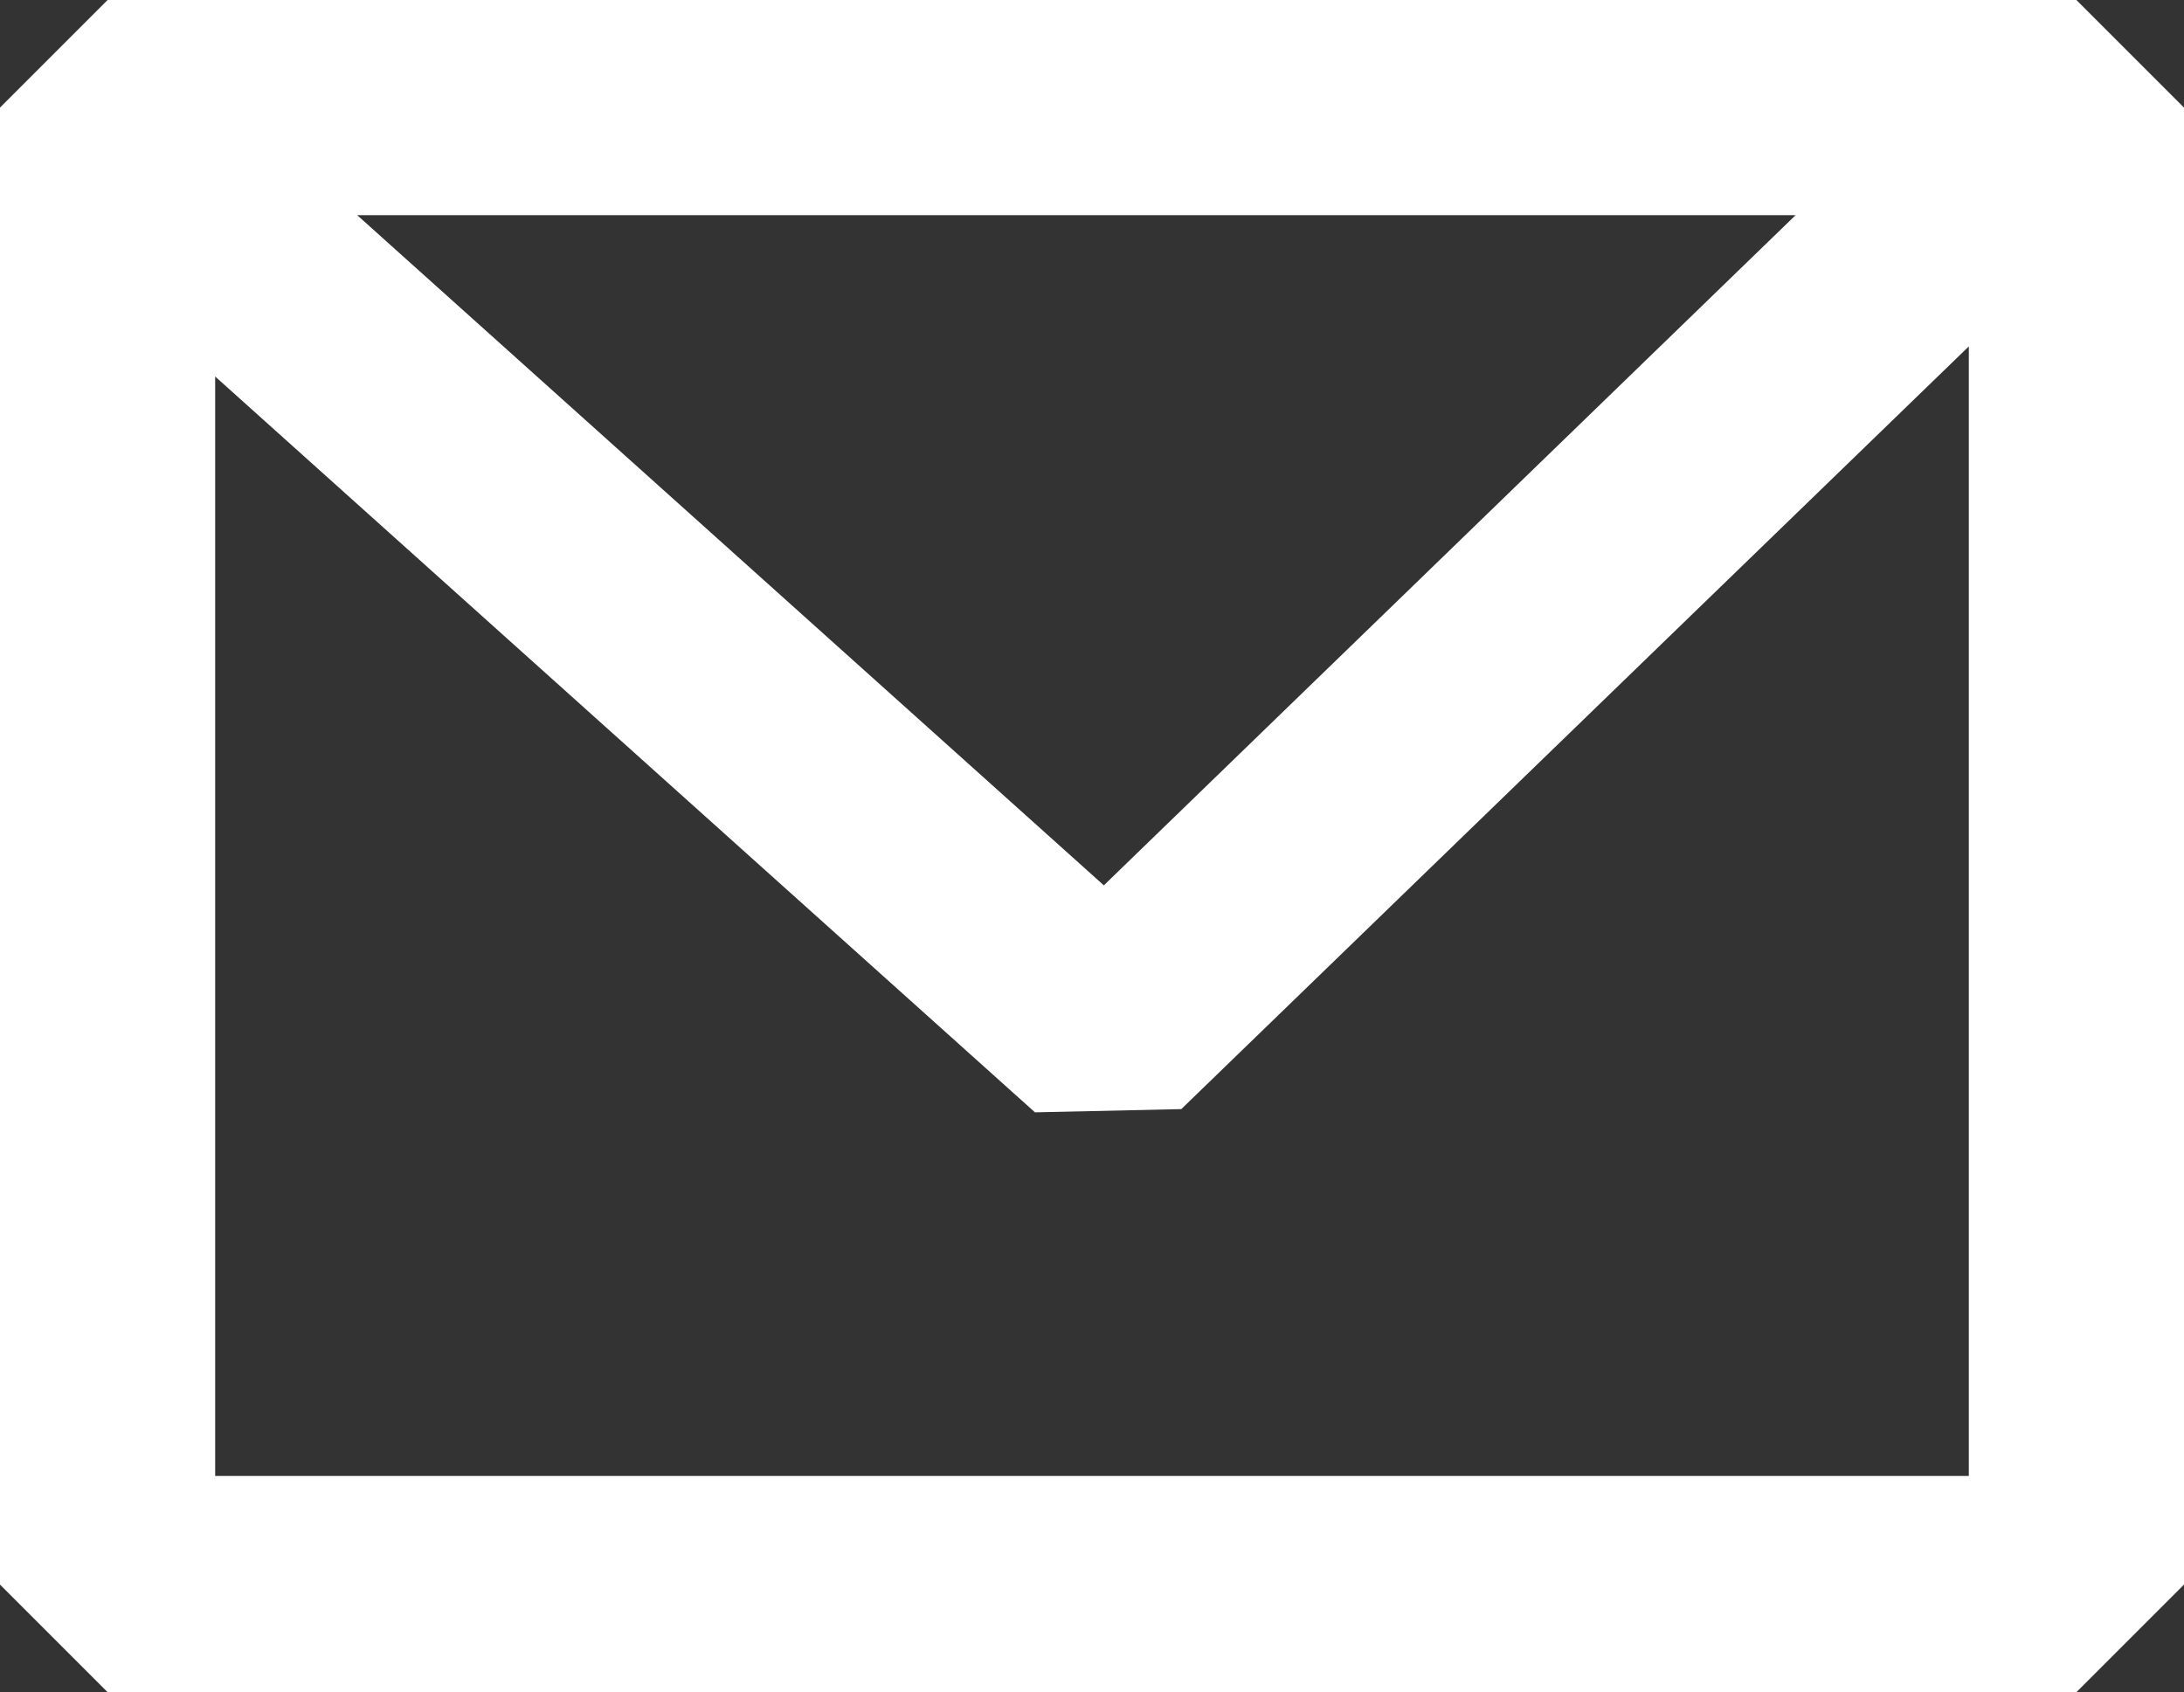
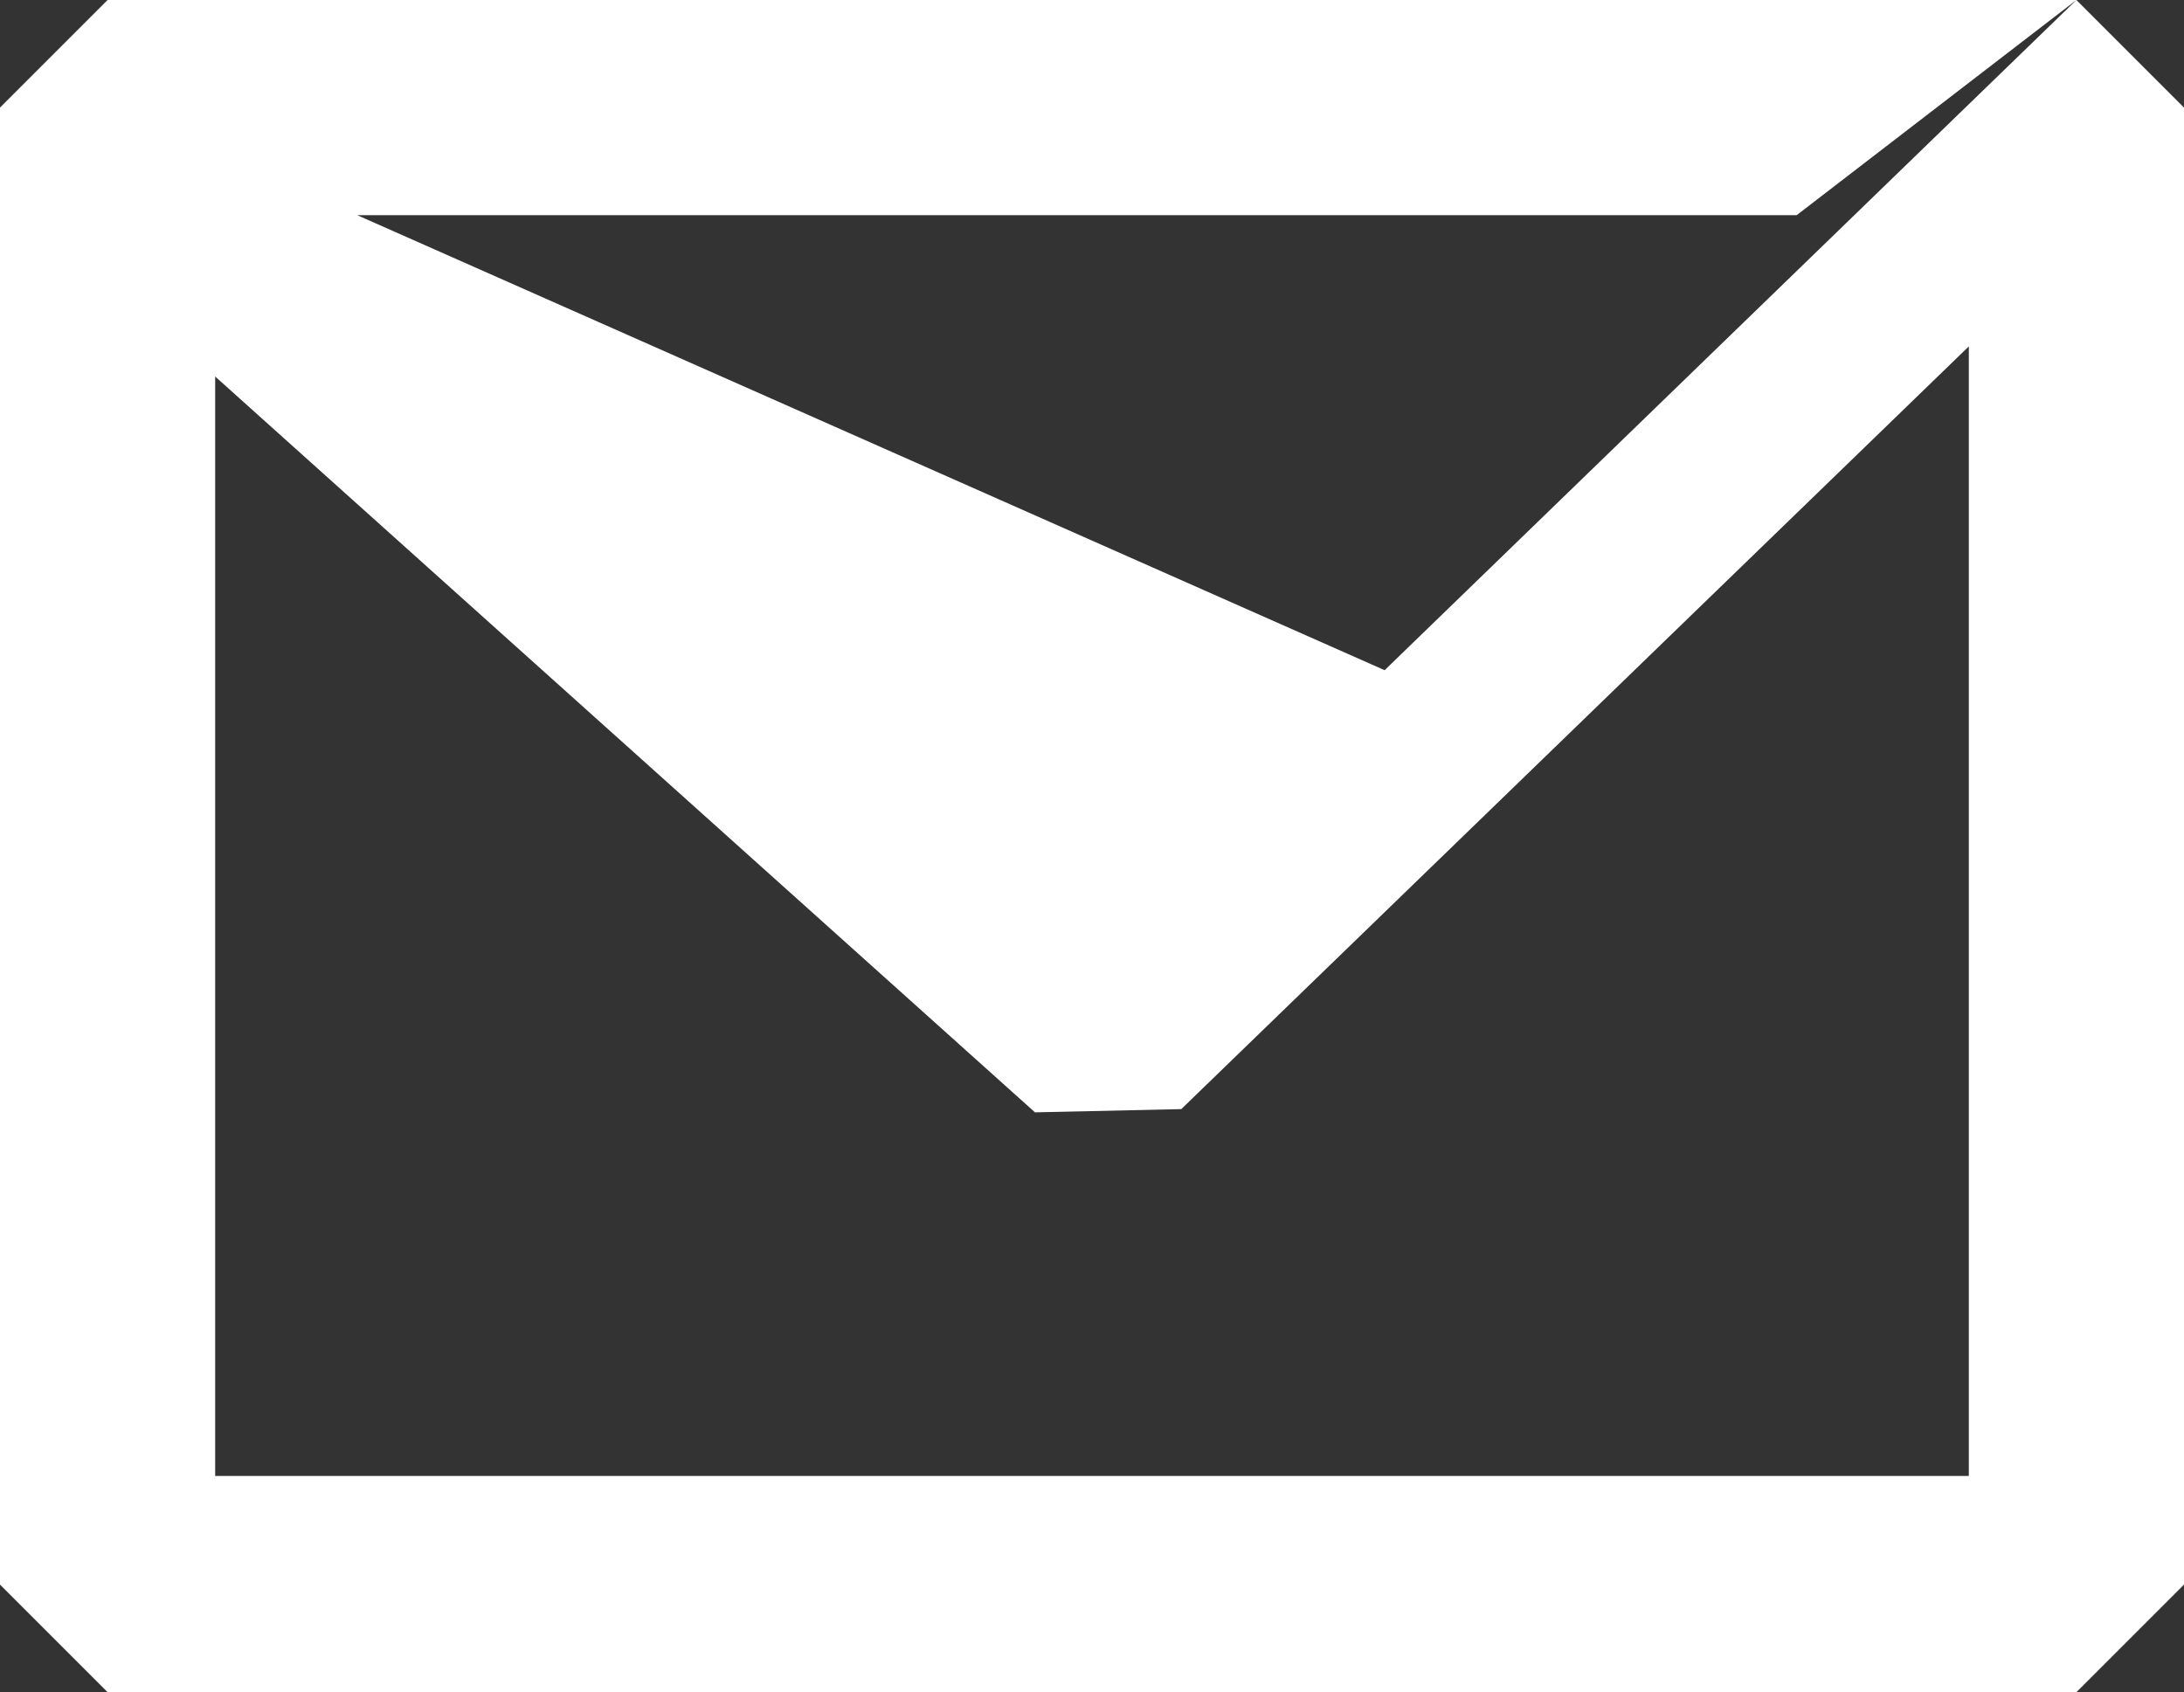
<svg xmlns="http://www.w3.org/2000/svg" id="Layer_2" viewBox="0 0 20.3 15.73">
  <rect x="0" y="0" width="20.3" height="15.73" fill="#333333" stroke="none" />
  <defs>
    <style>.cls-1{fill:#fff;}</style>
  </defs>
  <g id="Layer_1-2">
-     <path class="cls-1" d="m19.3,0H1L0,1v13.73l1,1h18.3l1-1V1l-1-1Zm-2.61,2l-6.43,6.23L3.32,2h13.38ZM2,13.73V3.5l7.62,6.84,1.36-.03,7.32-7.09v10.5H2Z" />
+     <path class="cls-1" d="m19.3,0H1L0,1v13.73l1,1h18.3l1-1V1l-1-1Zl-6.43,6.23L3.32,2h13.38ZM2,13.73V3.5l7.62,6.84,1.36-.03,7.32-7.09v10.5H2Z" />
  </g>
</svg>